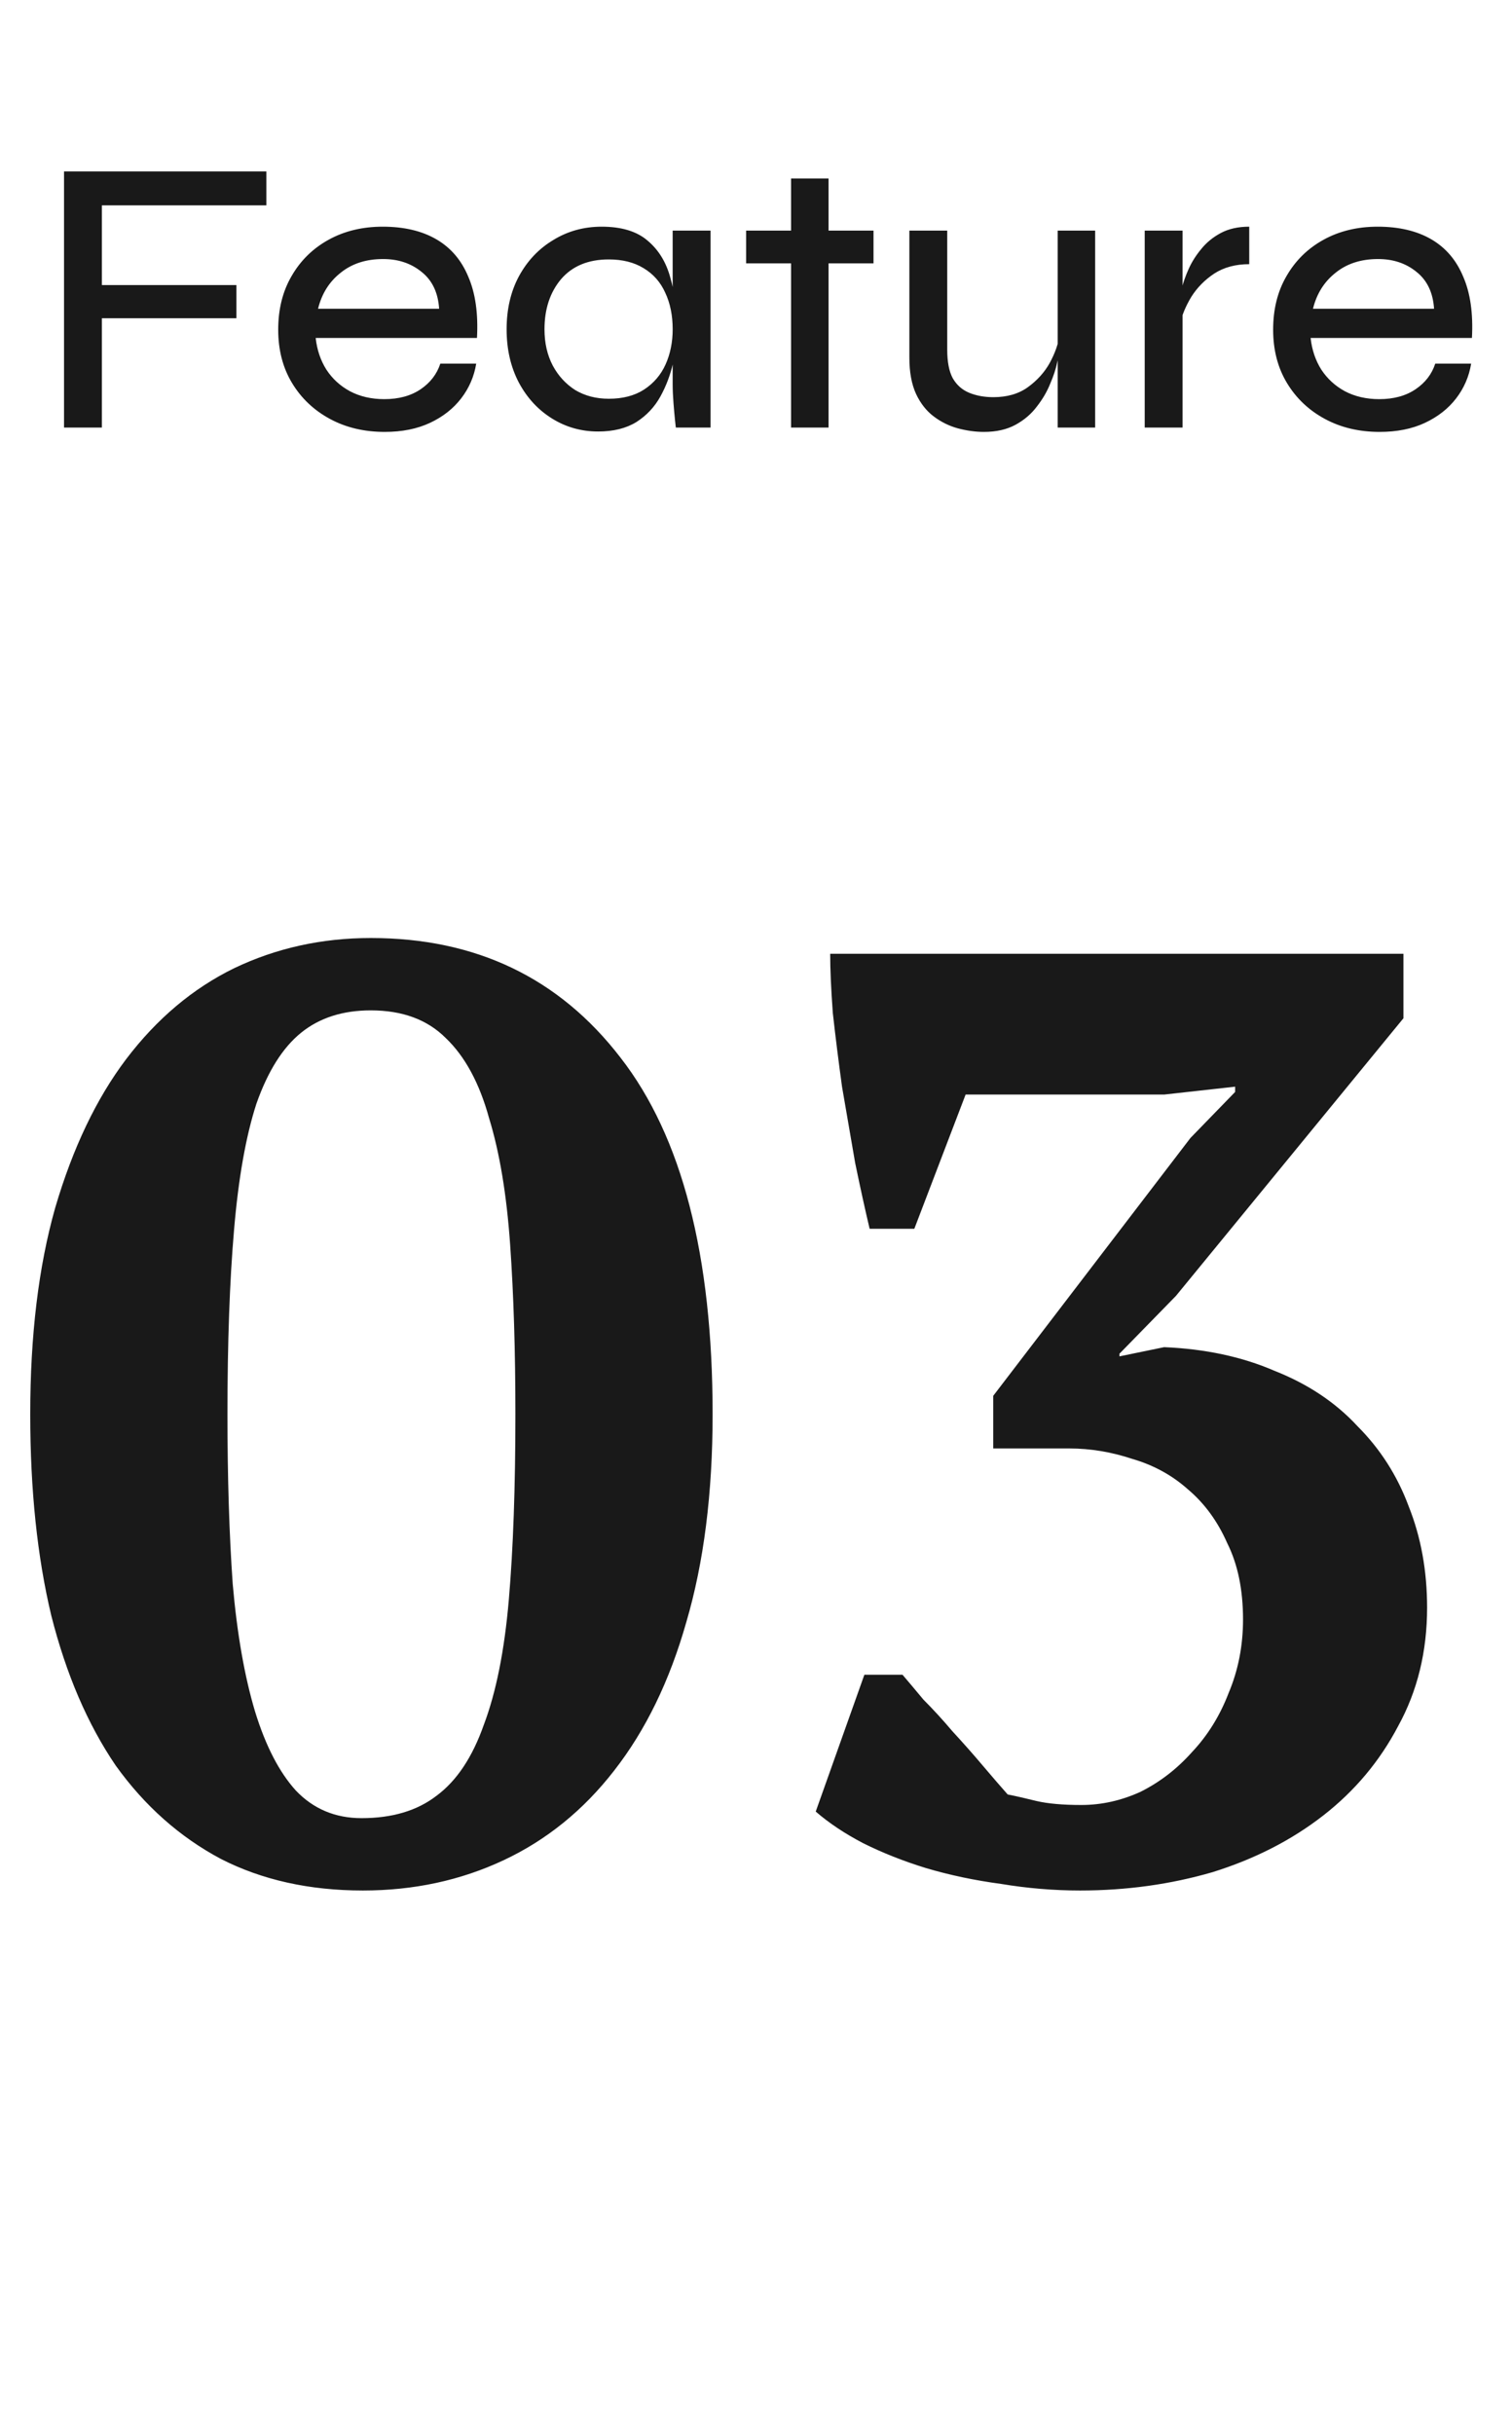
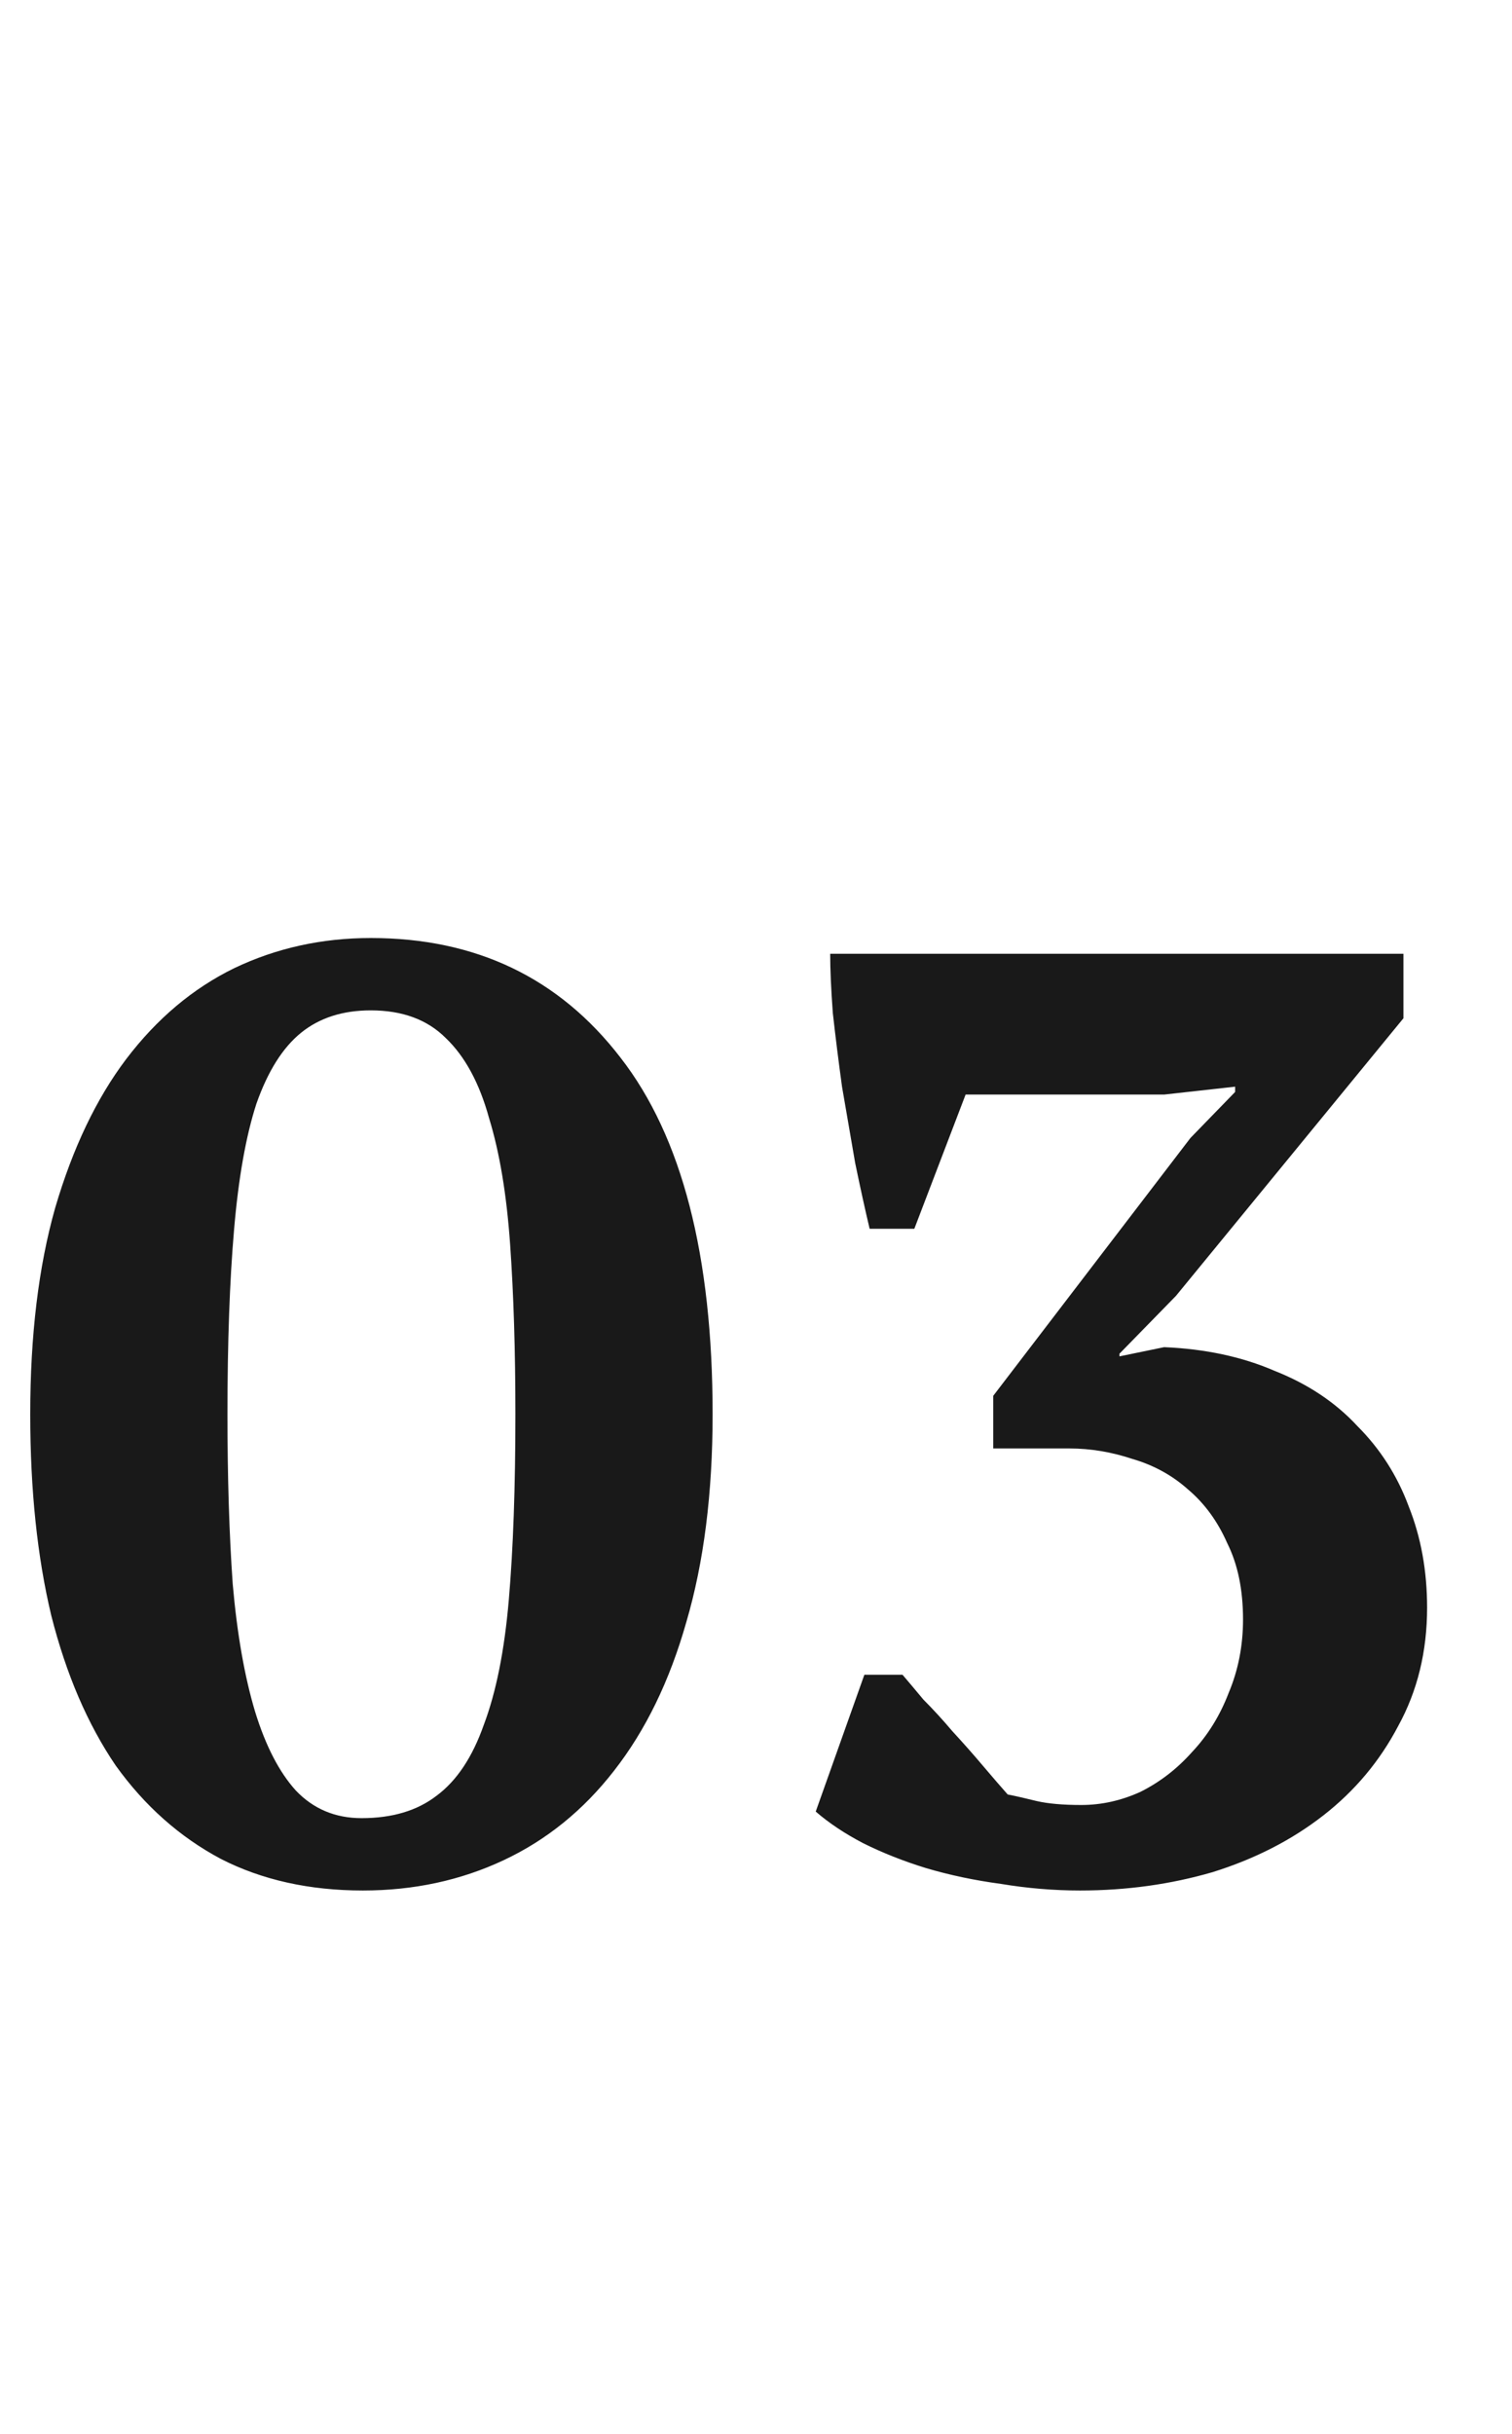
<svg xmlns="http://www.w3.org/2000/svg" width="46" height="74" viewBox="0 0 46 74" fill="none">
-   <path d="M8.104 5.212V6.244H3.1V8.668H7.192V9.676H3.1V13H1.948V5.212H8.104ZM13.396 11.056H14.488C14.424 11.448 14.271 11.8 14.031 12.112C13.791 12.424 13.476 12.672 13.084 12.856C12.691 13.04 12.232 13.132 11.704 13.132C11.079 13.132 10.524 13 10.036 12.736C9.548 12.472 9.164 12.108 8.884 11.644C8.604 11.18 8.464 10.64 8.464 10.024C8.464 9.4 8.6 8.856 8.872 8.392C9.144 7.92 9.52 7.552 10 7.288C10.479 7.024 11.027 6.892 11.643 6.892C12.291 6.892 12.835 7.02 13.275 7.276C13.716 7.532 14.04 7.912 14.248 8.416C14.463 8.912 14.552 9.532 14.511 10.276H9.604C9.644 10.636 9.752 10.956 9.928 11.236C10.111 11.516 10.351 11.736 10.648 11.896C10.951 12.056 11.3 12.136 11.691 12.136C12.132 12.136 12.499 12.036 12.796 11.836C13.091 11.636 13.291 11.376 13.396 11.056ZM11.655 7.876C11.136 7.876 10.704 8.016 10.36 8.296C10.015 8.568 9.788 8.932 9.676 9.388H13.36C13.328 8.9 13.152 8.528 12.832 8.272C12.511 8.008 12.12 7.876 11.655 7.876ZM18.197 13.12C17.685 13.12 17.217 12.988 16.793 12.724C16.369 12.46 16.033 12.096 15.785 11.632C15.537 11.16 15.413 10.62 15.413 10.012C15.413 9.404 15.537 8.868 15.785 8.404C16.041 7.932 16.389 7.564 16.829 7.3C17.269 7.028 17.761 6.892 18.305 6.892C18.905 6.892 19.369 7.032 19.697 7.312C20.033 7.592 20.265 7.968 20.393 8.44C20.529 8.912 20.597 9.436 20.597 10.012C20.597 10.332 20.557 10.672 20.477 11.032C20.397 11.392 20.269 11.732 20.093 12.052C19.917 12.372 19.673 12.632 19.361 12.832C19.049 13.024 18.661 13.12 18.197 13.12ZM18.521 12.124C18.945 12.124 19.301 12.032 19.589 11.848C19.885 11.656 20.105 11.4 20.249 11.08C20.393 10.76 20.465 10.404 20.465 10.012C20.465 9.588 20.389 9.216 20.237 8.896C20.093 8.576 19.873 8.328 19.577 8.152C19.289 7.976 18.937 7.888 18.521 7.888C17.897 7.888 17.413 8.088 17.069 8.488C16.733 8.888 16.565 9.396 16.565 10.012C16.565 10.428 16.649 10.796 16.817 11.116C16.985 11.428 17.213 11.676 17.501 11.86C17.797 12.036 18.137 12.124 18.521 12.124ZM20.465 7.012H21.617V13H20.561C20.561 13 20.553 12.928 20.537 12.784C20.521 12.632 20.505 12.452 20.489 12.244C20.473 12.036 20.465 11.852 20.465 11.692V7.012ZM22.699 7.012H26.575V8.008H22.699V7.012ZM24.067 5.428H25.207V13H24.067V5.428ZM33.318 13H32.178V7.012H33.318V13ZM32.238 10.18L32.25 10.54C32.242 10.644 32.214 10.8 32.166 11.008C32.126 11.208 32.054 11.428 31.95 11.668C31.854 11.908 31.718 12.14 31.542 12.364C31.374 12.588 31.158 12.772 30.894 12.916C30.63 13.06 30.31 13.132 29.934 13.132C29.678 13.132 29.414 13.096 29.142 13.024C28.878 12.952 28.634 12.832 28.41 12.664C28.186 12.496 28.006 12.268 27.87 11.98C27.734 11.684 27.666 11.316 27.666 10.876V7.012H28.818V10.636C28.818 11.004 28.874 11.292 28.986 11.5C29.106 11.708 29.274 11.856 29.49 11.944C29.706 12.032 29.95 12.076 30.222 12.076C30.638 12.076 30.986 11.976 31.266 11.776C31.554 11.568 31.778 11.32 31.938 11.032C32.098 10.736 32.198 10.452 32.238 10.18ZM34.826 7.012H35.978V13H34.826V7.012ZM38.006 8.032C37.59 8.032 37.234 8.128 36.938 8.32C36.65 8.512 36.418 8.748 36.242 9.028C36.074 9.308 35.962 9.576 35.906 9.832L35.894 9.148C35.902 9.068 35.922 8.944 35.954 8.776C35.994 8.6 36.062 8.404 36.158 8.188C36.254 7.972 36.382 7.768 36.542 7.576C36.702 7.376 36.902 7.212 37.142 7.084C37.382 6.956 37.67 6.892 38.006 6.892V8.032ZM43.665 11.056H44.757C44.693 11.448 44.541 11.8 44.301 12.112C44.061 12.424 43.745 12.672 43.353 12.856C42.961 13.04 42.501 13.132 41.973 13.132C41.349 13.132 40.793 13 40.305 12.736C39.817 12.472 39.433 12.108 39.153 11.644C38.873 11.18 38.733 10.64 38.733 10.024C38.733 9.4 38.869 8.856 39.141 8.392C39.413 7.92 39.789 7.552 40.269 7.288C40.749 7.024 41.297 6.892 41.913 6.892C42.561 6.892 43.105 7.02 43.545 7.276C43.985 7.532 44.309 7.912 44.517 8.416C44.733 8.912 44.821 9.532 44.781 10.276H39.873C39.913 10.636 40.021 10.956 40.197 11.236C40.381 11.516 40.621 11.736 40.917 11.896C41.221 12.056 41.569 12.136 41.961 12.136C42.401 12.136 42.769 12.036 43.065 11.836C43.361 11.636 43.561 11.376 43.665 11.056ZM41.925 7.876C41.405 7.876 40.973 8.016 40.629 8.296C40.285 8.568 40.057 8.932 39.945 9.388H43.629C43.597 8.9 43.421 8.528 43.101 8.272C42.781 8.008 42.389 7.876 41.925 7.876Z" fill="#191919" />
  <path d="M0.92 43C0.92 40.6 1.173 38.507 1.68 36.72C2.213 34.907 2.933 33.4 3.84 32.2C4.773 30.973 5.867 30.053 7.12 29.44C8.4 28.827 9.787 28.52 11.28 28.52C14.48 28.52 17.013 29.733 18.88 32.16C20.747 34.56 21.68 38.173 21.68 43C21.68 45.4 21.413 47.507 20.88 49.32C20.373 51.107 19.64 52.613 18.68 53.84C17.747 55.04 16.627 55.947 15.32 56.56C14.013 57.173 12.587 57.48 11.04 57.48C9.413 57.48 7.973 57.16 6.72 56.52C5.467 55.853 4.4 54.907 3.52 53.68C2.667 52.427 2.013 50.907 1.56 49.12C1.133 47.333 0.92 45.293 0.92 43ZM6.92 43C6.92 44.92 6.973 46.64 7.08 48.16C7.213 49.68 7.44 50.973 7.76 52.04C8.08 53.08 8.493 53.88 9 54.44C9.533 55 10.2 55.28 11 55.28C11.933 55.28 12.693 55.053 13.28 54.6C13.893 54.147 14.373 53.427 14.72 52.44C15.093 51.453 15.347 50.187 15.48 48.64C15.613 47.093 15.68 45.213 15.68 43C15.68 41.08 15.627 39.36 15.52 37.84C15.413 36.32 15.2 35.04 14.88 34C14.587 32.933 14.147 32.12 13.56 31.56C13 31 12.24 30.72 11.28 30.72C10.427 30.72 9.72 30.947 9.16 31.4C8.6 31.853 8.147 32.573 7.8 33.56C7.48 34.547 7.253 35.827 7.12 37.4C6.987 38.947 6.92 40.813 6.92 43ZM32.897 54.88C33.511 54.88 34.111 54.747 34.697 54.48C35.284 54.187 35.804 53.787 36.257 53.28C36.737 52.773 37.111 52.173 37.377 51.48C37.67 50.787 37.817 50.04 37.817 49.24C37.817 48.333 37.657 47.56 37.337 46.92C37.044 46.253 36.644 45.707 36.137 45.28C35.657 44.853 35.097 44.547 34.457 44.36C33.817 44.147 33.177 44.04 32.537 44.04H30.217V42.44L36.217 34.6L37.577 33.2V33.04L35.417 33.28H29.377L27.817 37.36H26.457C26.324 36.8 26.177 36.133 26.017 35.36C25.884 34.587 25.75 33.813 25.617 33.04C25.511 32.267 25.417 31.52 25.337 30.8C25.284 30.08 25.257 29.48 25.257 29H42.697V30.96L35.777 39.4L34.057 41.16V41.24L35.417 40.96C36.67 41.013 37.791 41.253 38.777 41.68C39.791 42.08 40.63 42.64 41.297 43.36C41.99 44.053 42.511 44.867 42.857 45.8C43.23 46.733 43.417 47.76 43.417 48.88C43.417 50.213 43.124 51.413 42.537 52.48C41.977 53.547 41.217 54.453 40.257 55.2C39.297 55.947 38.177 56.52 36.897 56.92C35.617 57.293 34.27 57.48 32.857 57.48C32.057 57.48 31.257 57.413 30.457 57.28C29.657 57.173 28.897 57.013 28.177 56.8C27.484 56.587 26.844 56.333 26.257 56.04C25.697 55.747 25.217 55.427 24.817 55.08L26.297 50.92H27.457C27.617 51.107 27.831 51.36 28.097 51.68C28.39 51.973 28.684 52.293 28.977 52.64C29.297 52.987 29.604 53.333 29.897 53.68C30.191 54.027 30.444 54.32 30.657 54.56C30.924 54.613 31.217 54.68 31.537 54.76C31.884 54.84 32.337 54.88 32.897 54.88Z" fill="#191919" />
</svg>